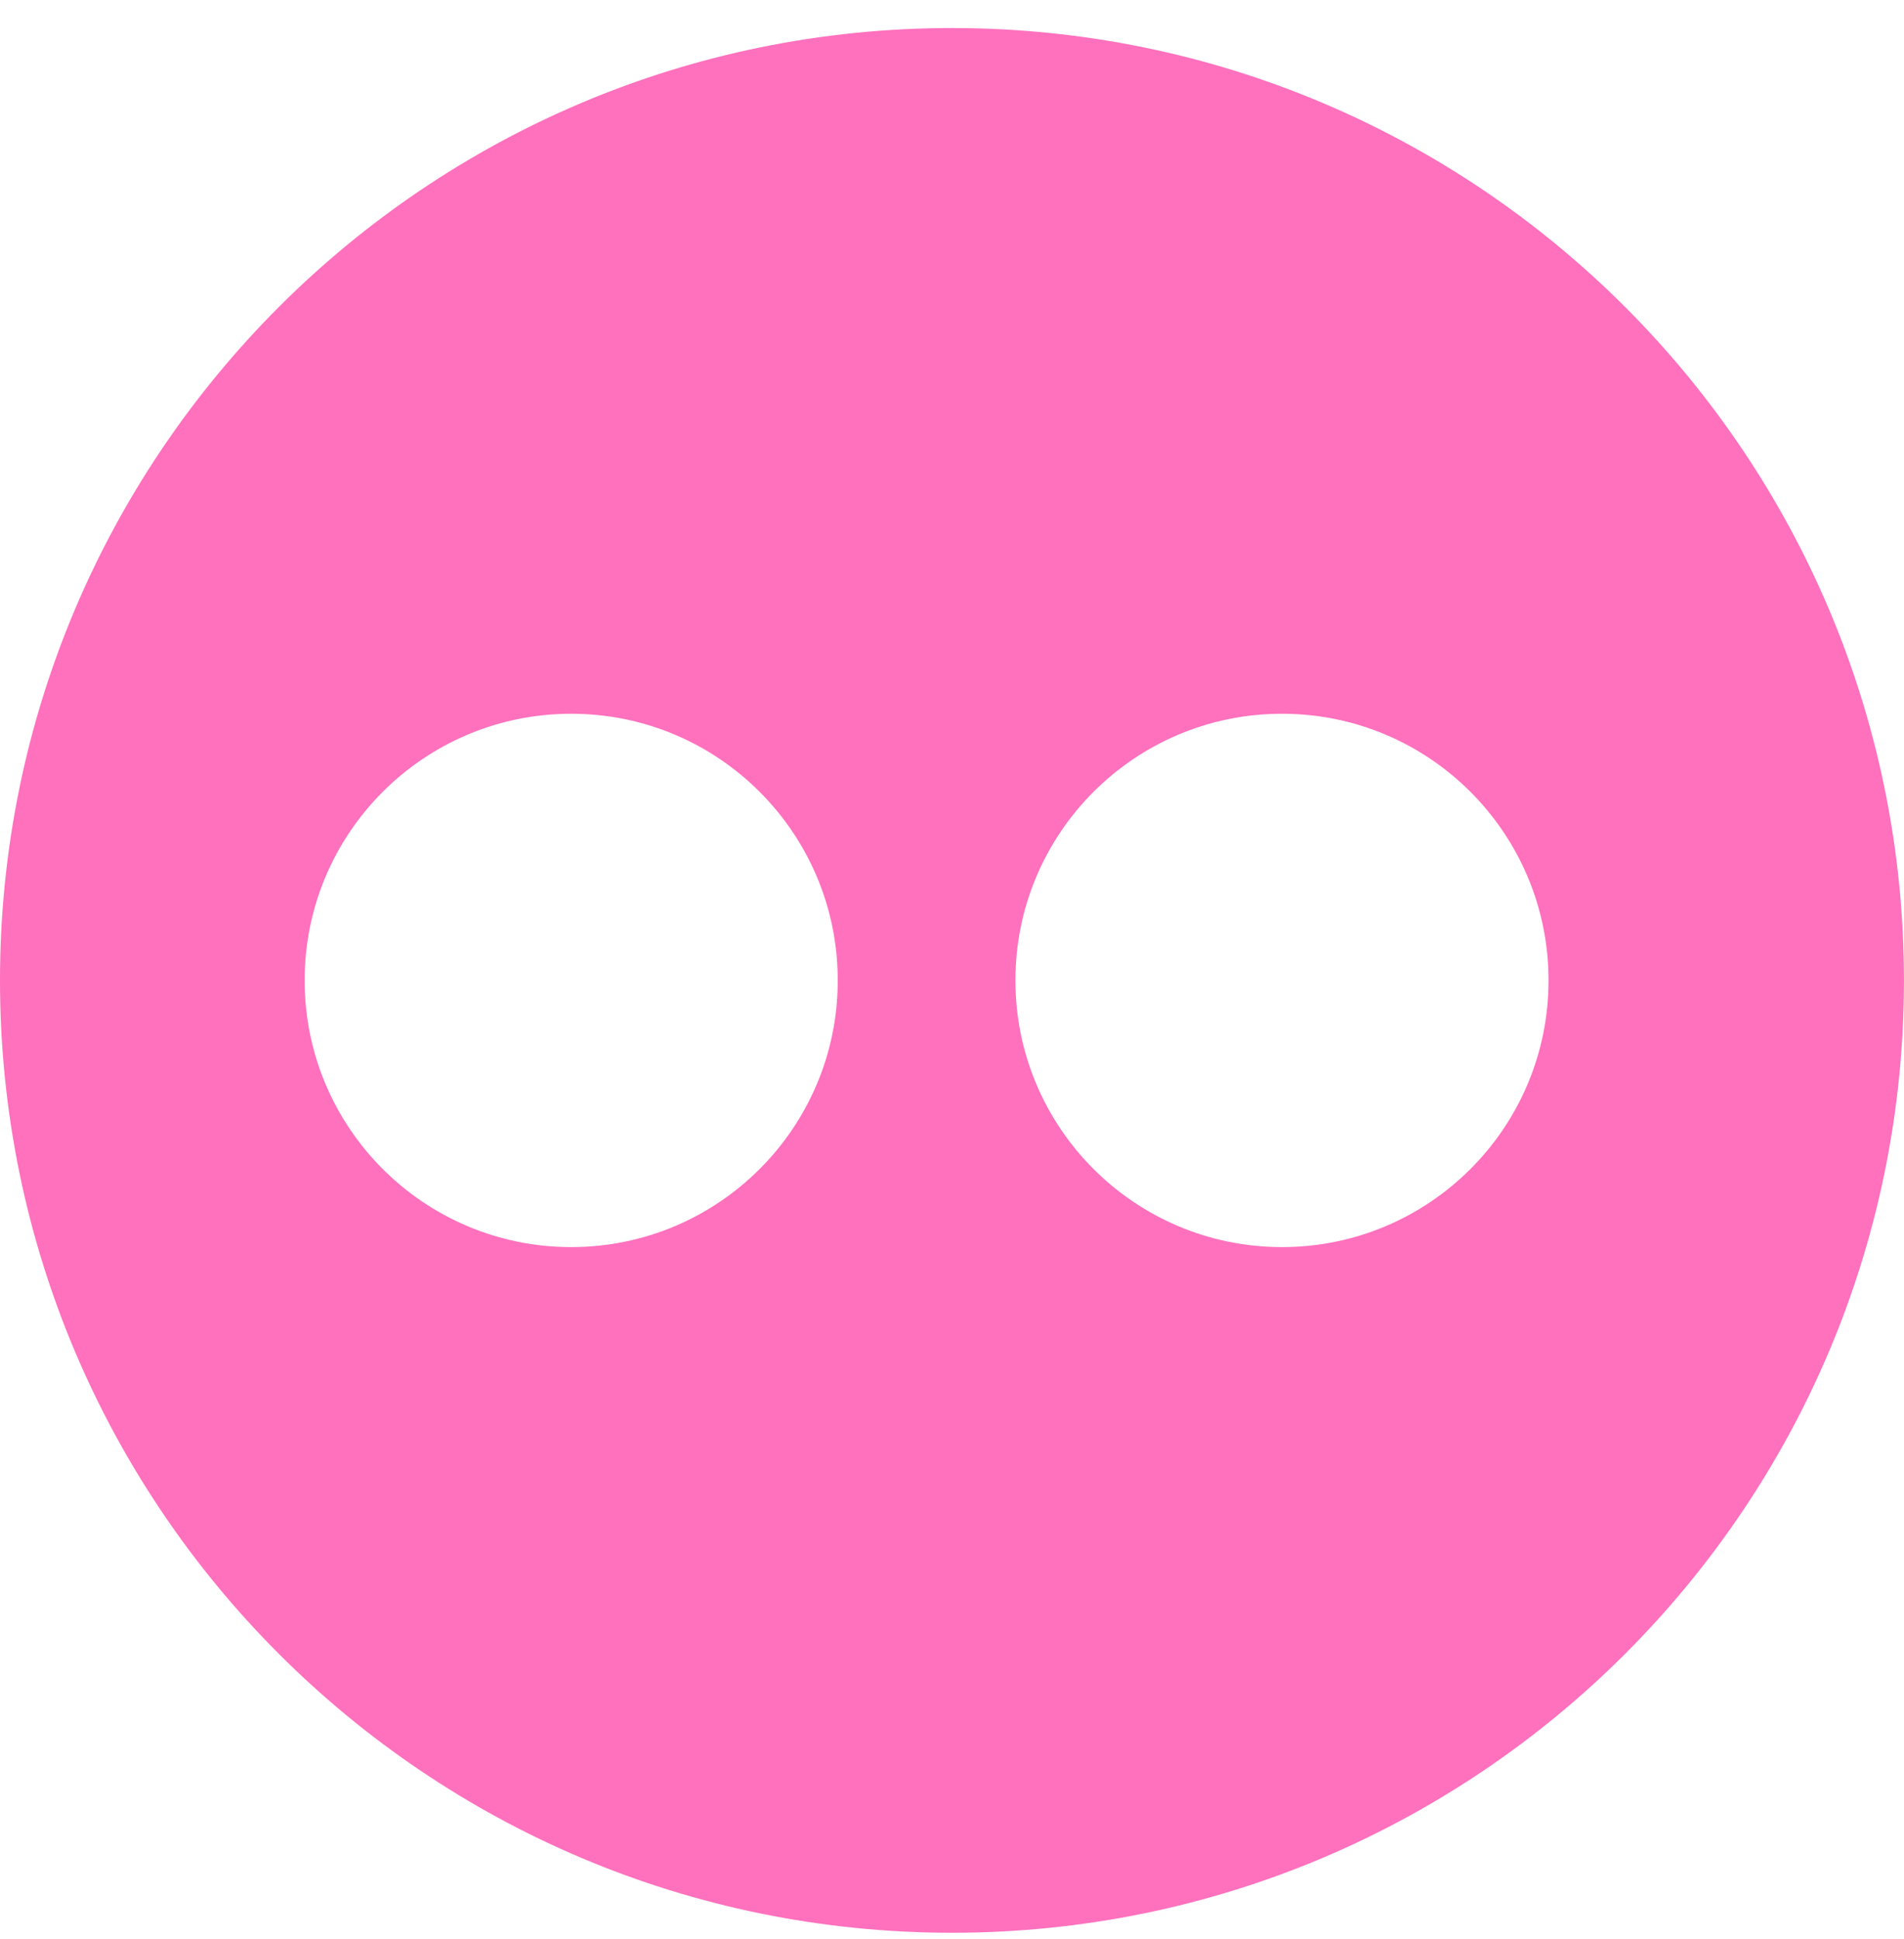
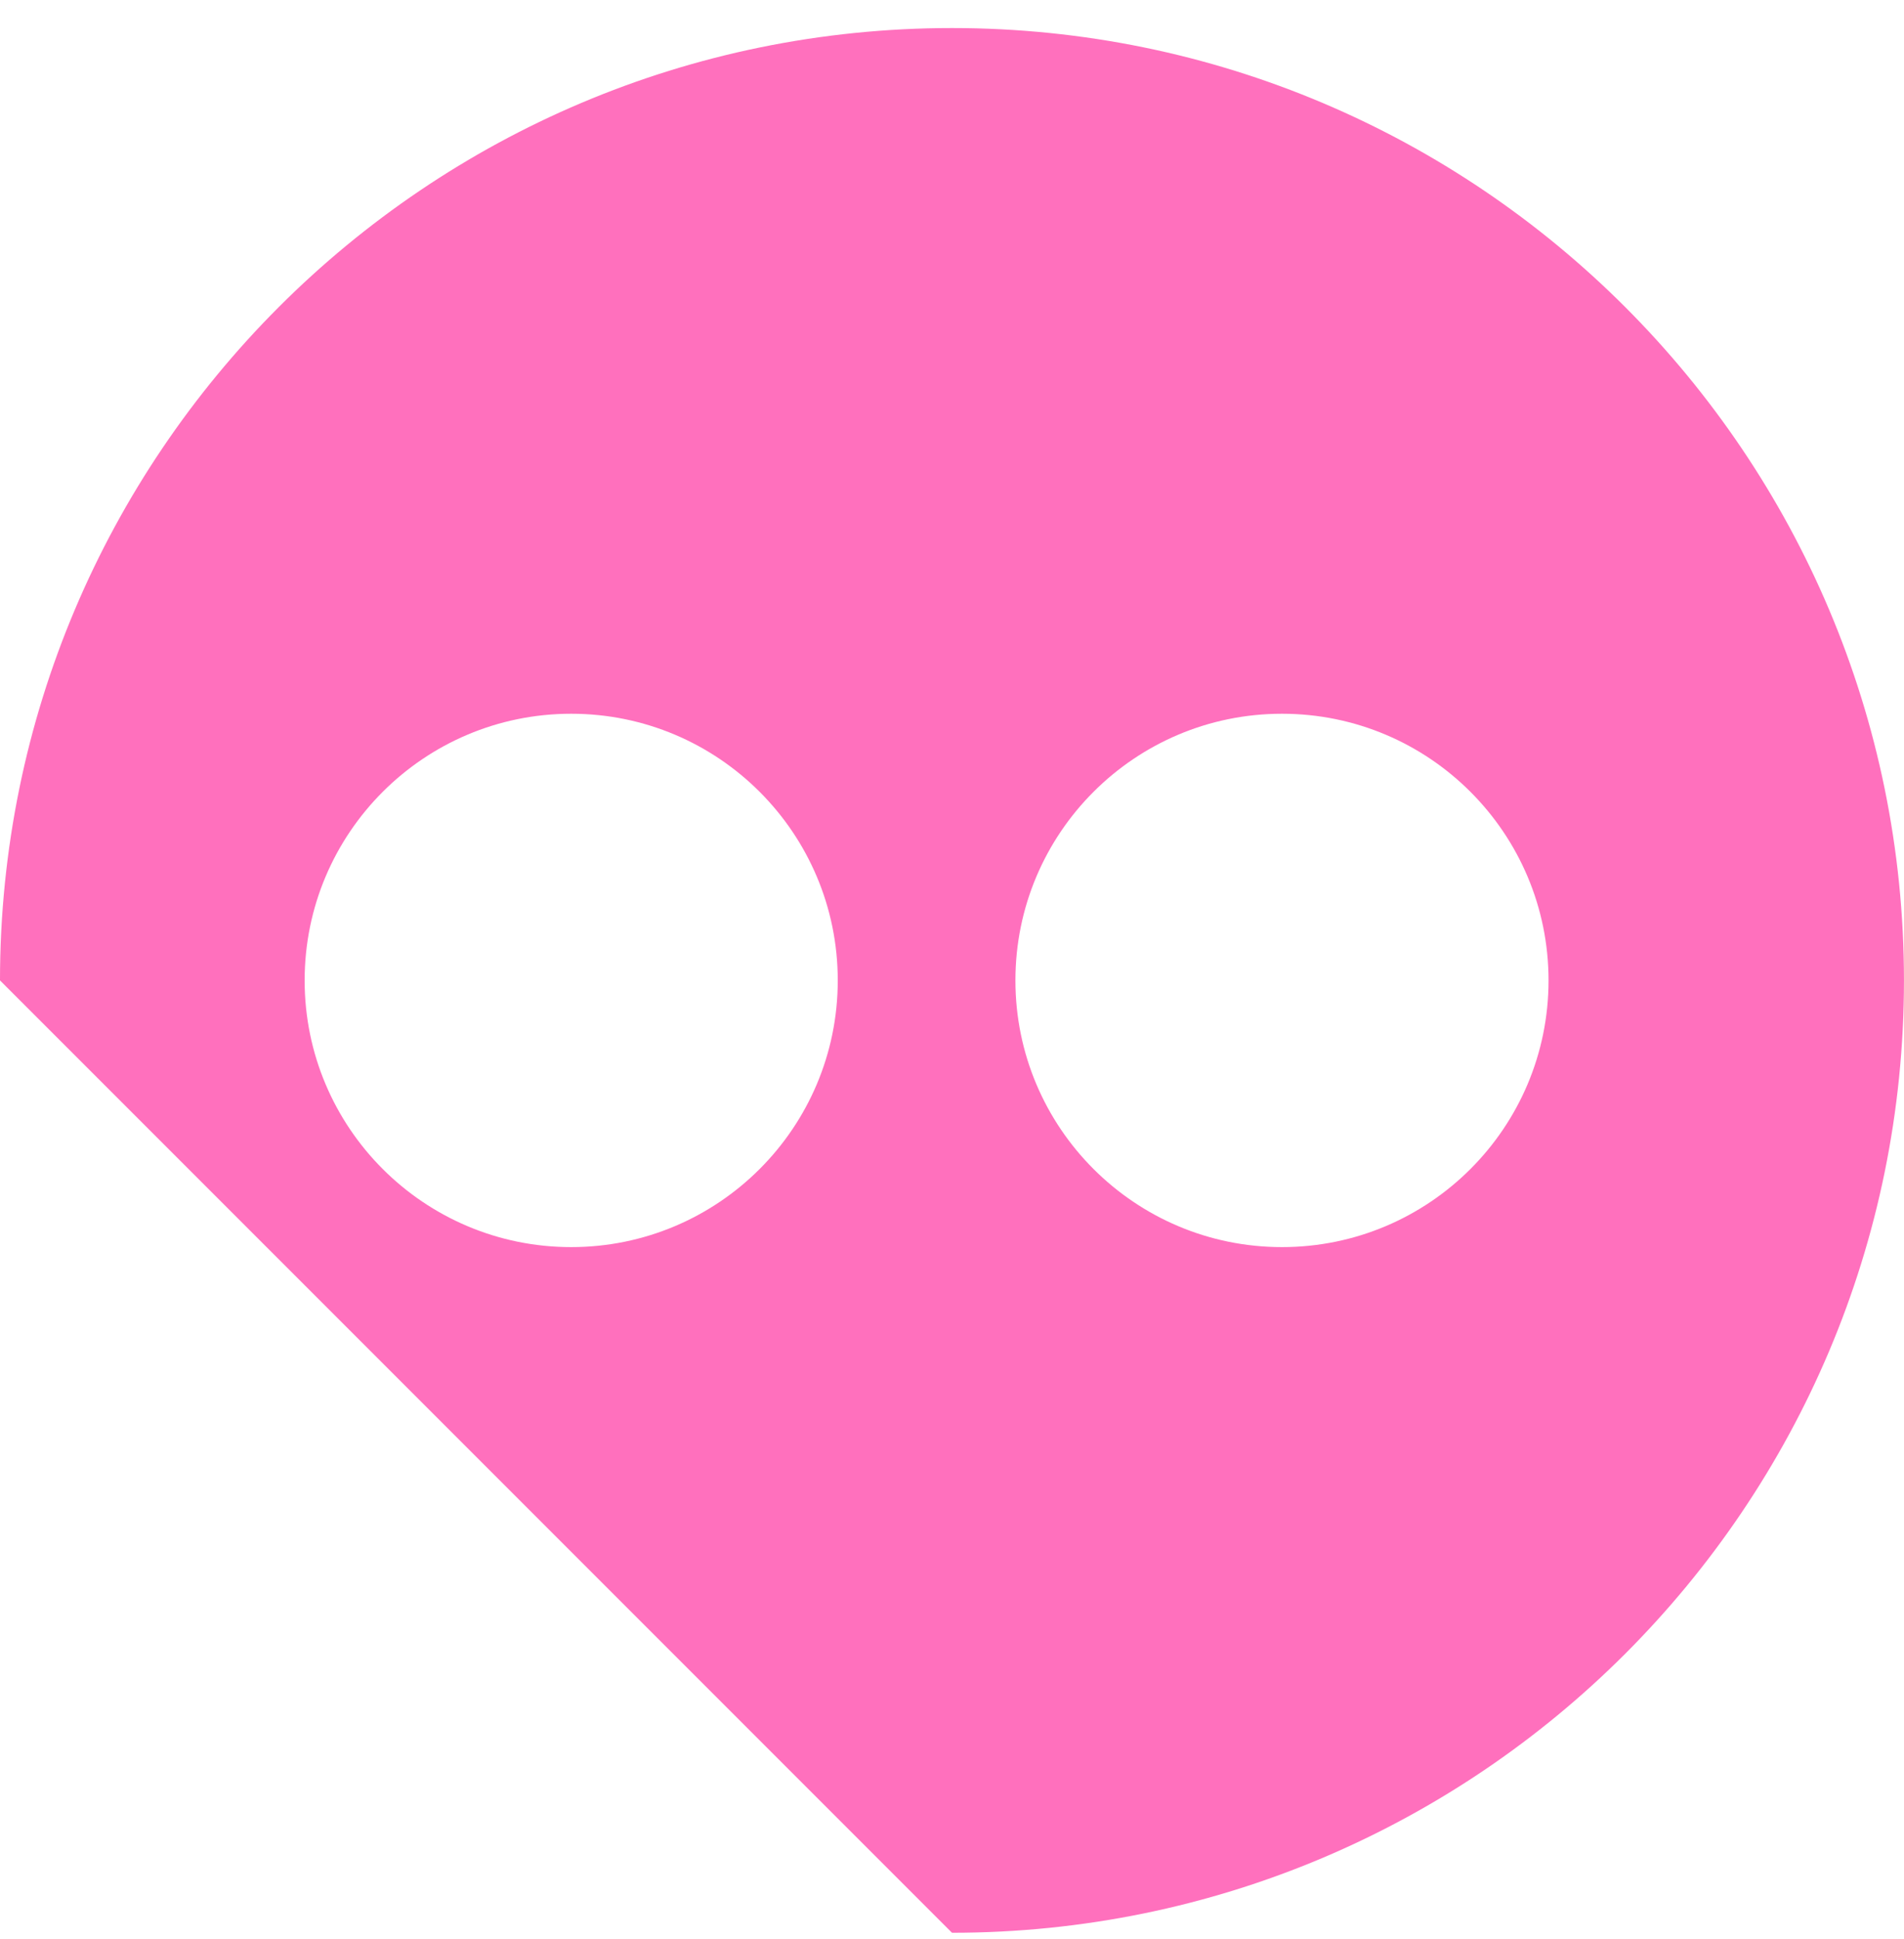
<svg xmlns="http://www.w3.org/2000/svg" width="55" height="56" viewBox="0 0 55 56" fill="none">
-   <path fill-rule="evenodd" clip-rule="evenodd" d="M27.5 55.81C42.687 55.81 54.999 43.498 54.999 28.311C54.999 13.123 42.687 0.81 27.5 0.81C12.312 0.81 -0 13.123 -0 28.311C-0 43.498 12.312 55.81 27.5 55.81ZM37.032 36.011C41.285 36.011 44.732 32.563 44.732 28.311C44.732 24.058 41.285 20.61 37.032 20.61C32.78 20.61 29.332 24.058 29.332 28.311C29.332 32.563 32.78 36.011 37.032 36.011ZM16.5 36.011C20.752 36.011 24.2 32.563 24.2 28.311C24.2 24.058 20.752 20.61 16.5 20.61C12.247 20.61 8.8 24.058 8.8 28.311C8.8 32.563 12.247 36.011 16.5 36.011Z" fill="#FF70BD" />
+   <path fill-rule="evenodd" clip-rule="evenodd" d="M27.5 55.81C42.687 55.81 54.999 43.498 54.999 28.311C54.999 13.123 42.687 0.81 27.5 0.81C12.312 0.81 -0 13.123 -0 28.311ZM37.032 36.011C41.285 36.011 44.732 32.563 44.732 28.311C44.732 24.058 41.285 20.61 37.032 20.61C32.78 20.61 29.332 24.058 29.332 28.311C29.332 32.563 32.78 36.011 37.032 36.011ZM16.5 36.011C20.752 36.011 24.2 32.563 24.2 28.311C24.2 24.058 20.752 20.61 16.5 20.61C12.247 20.61 8.8 24.058 8.8 28.311C8.8 32.563 12.247 36.011 16.5 36.011Z" fill="#FF70BD" />
</svg>